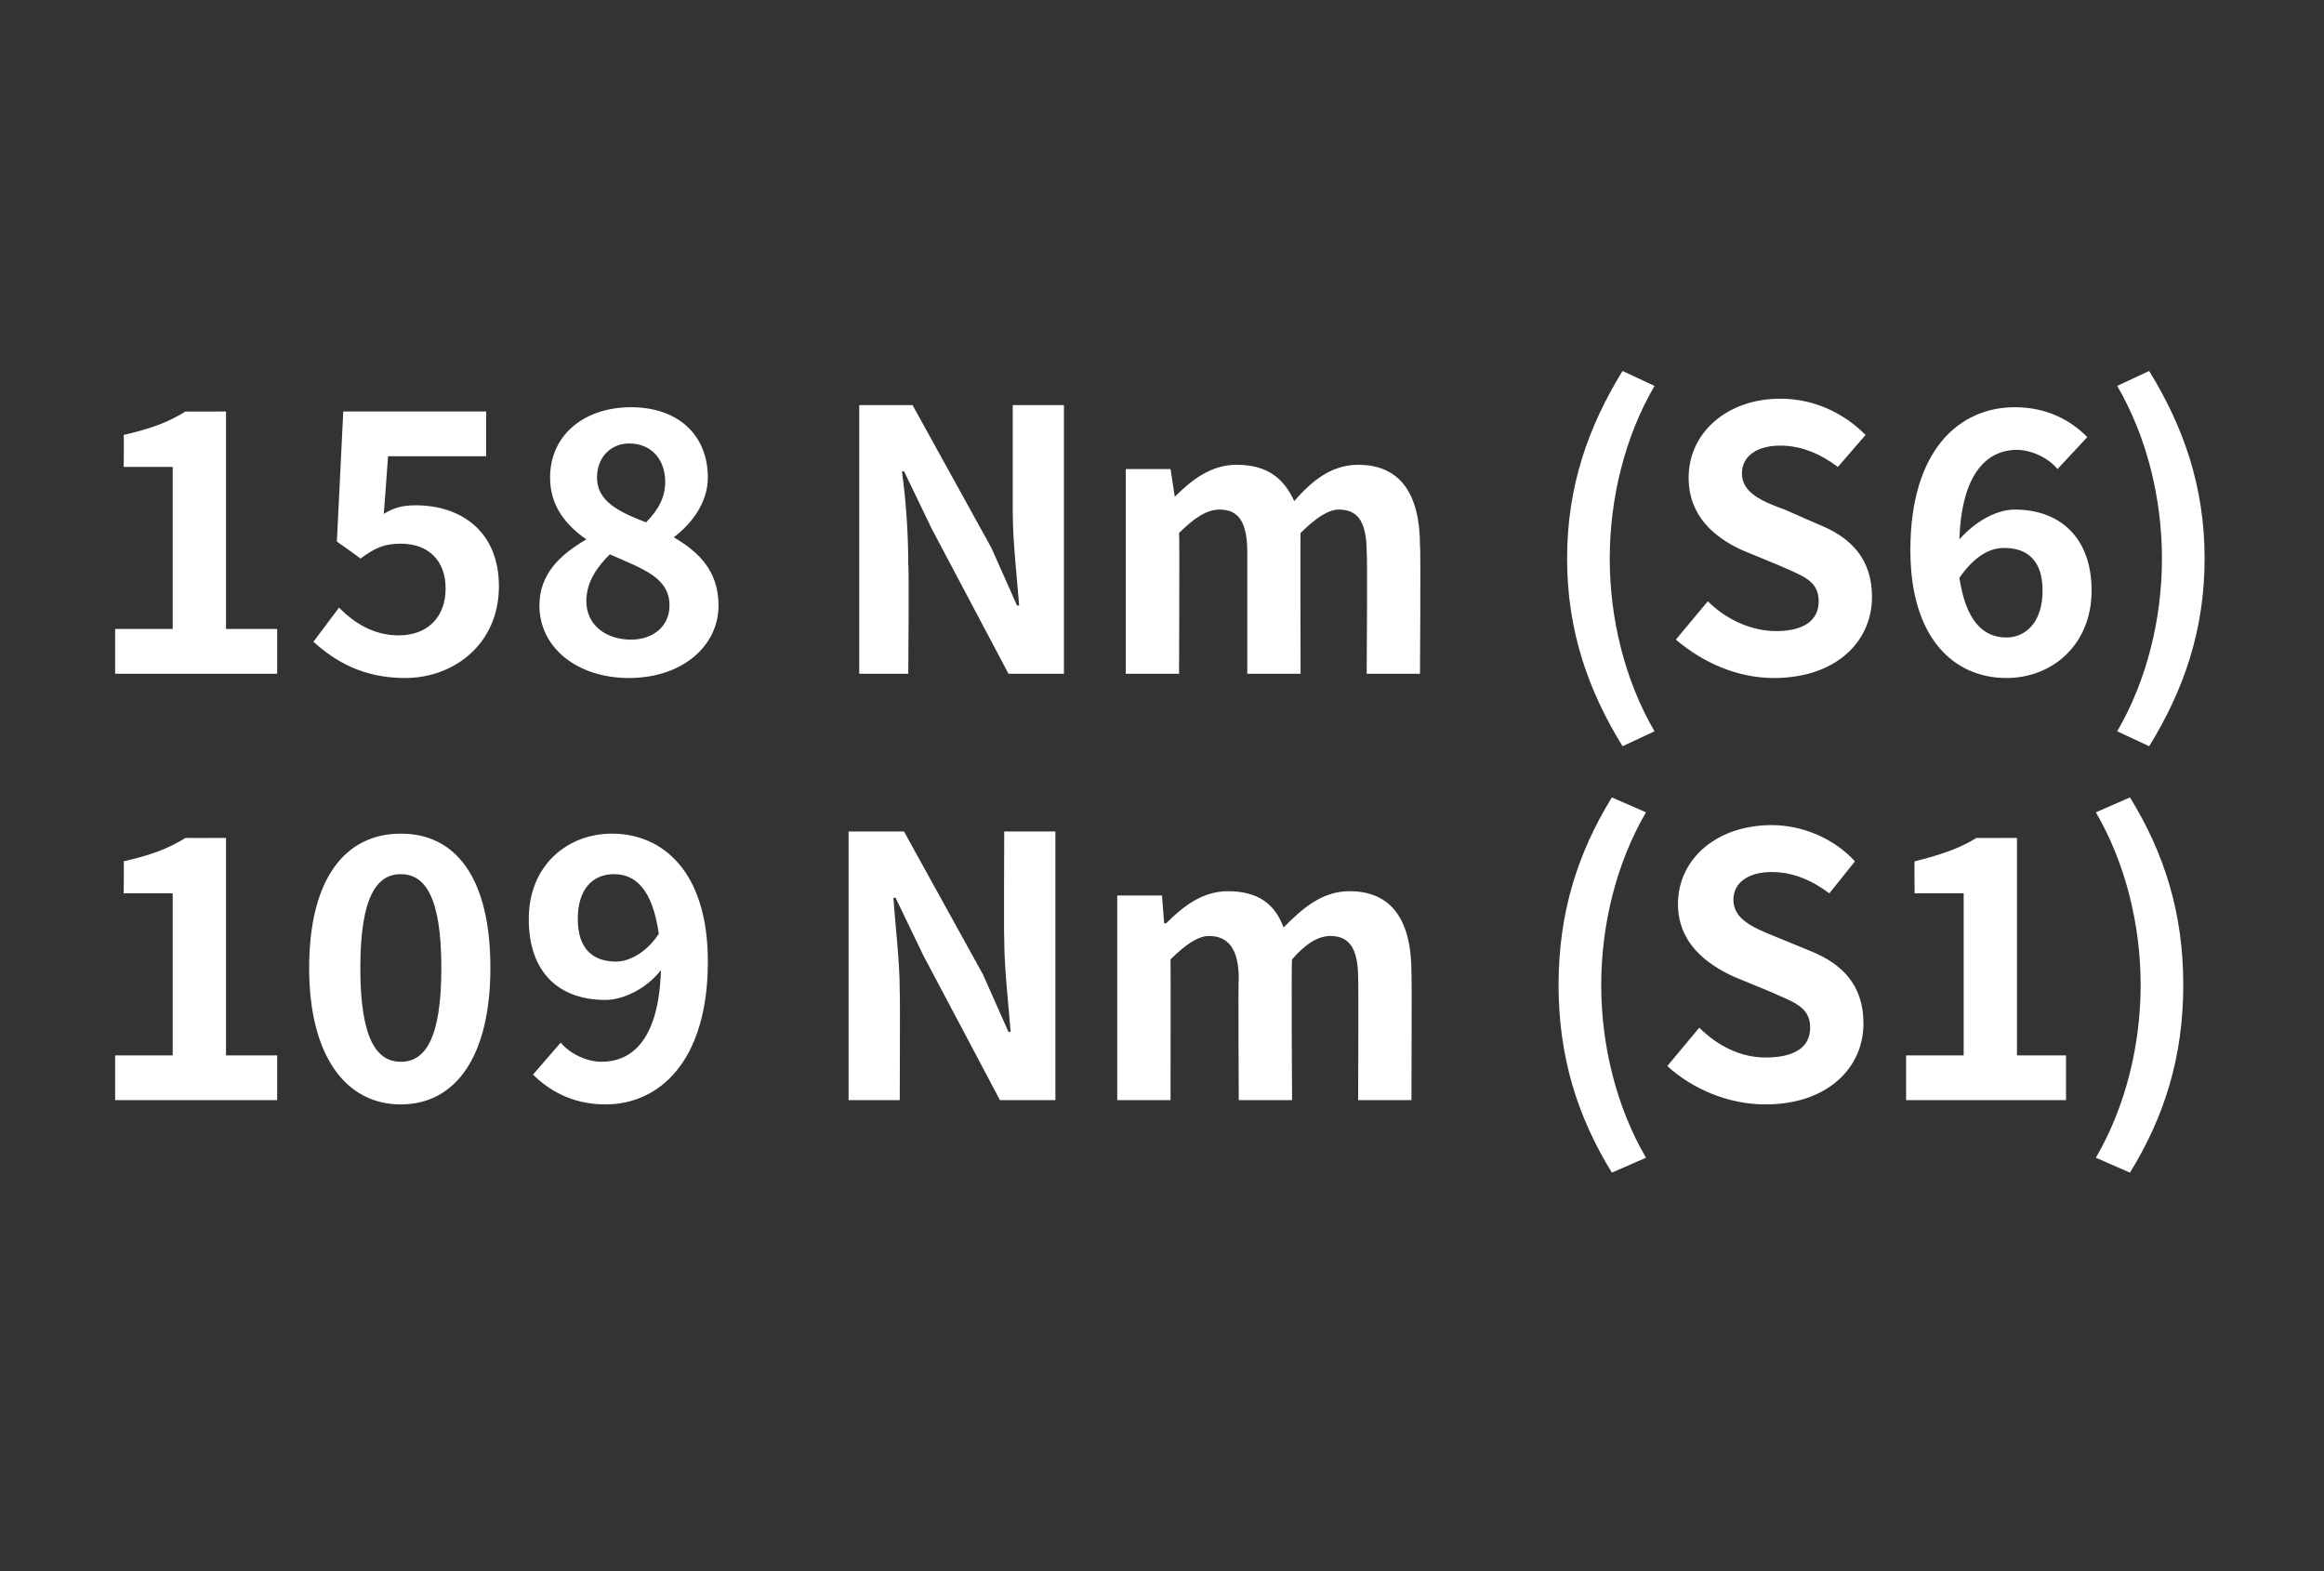
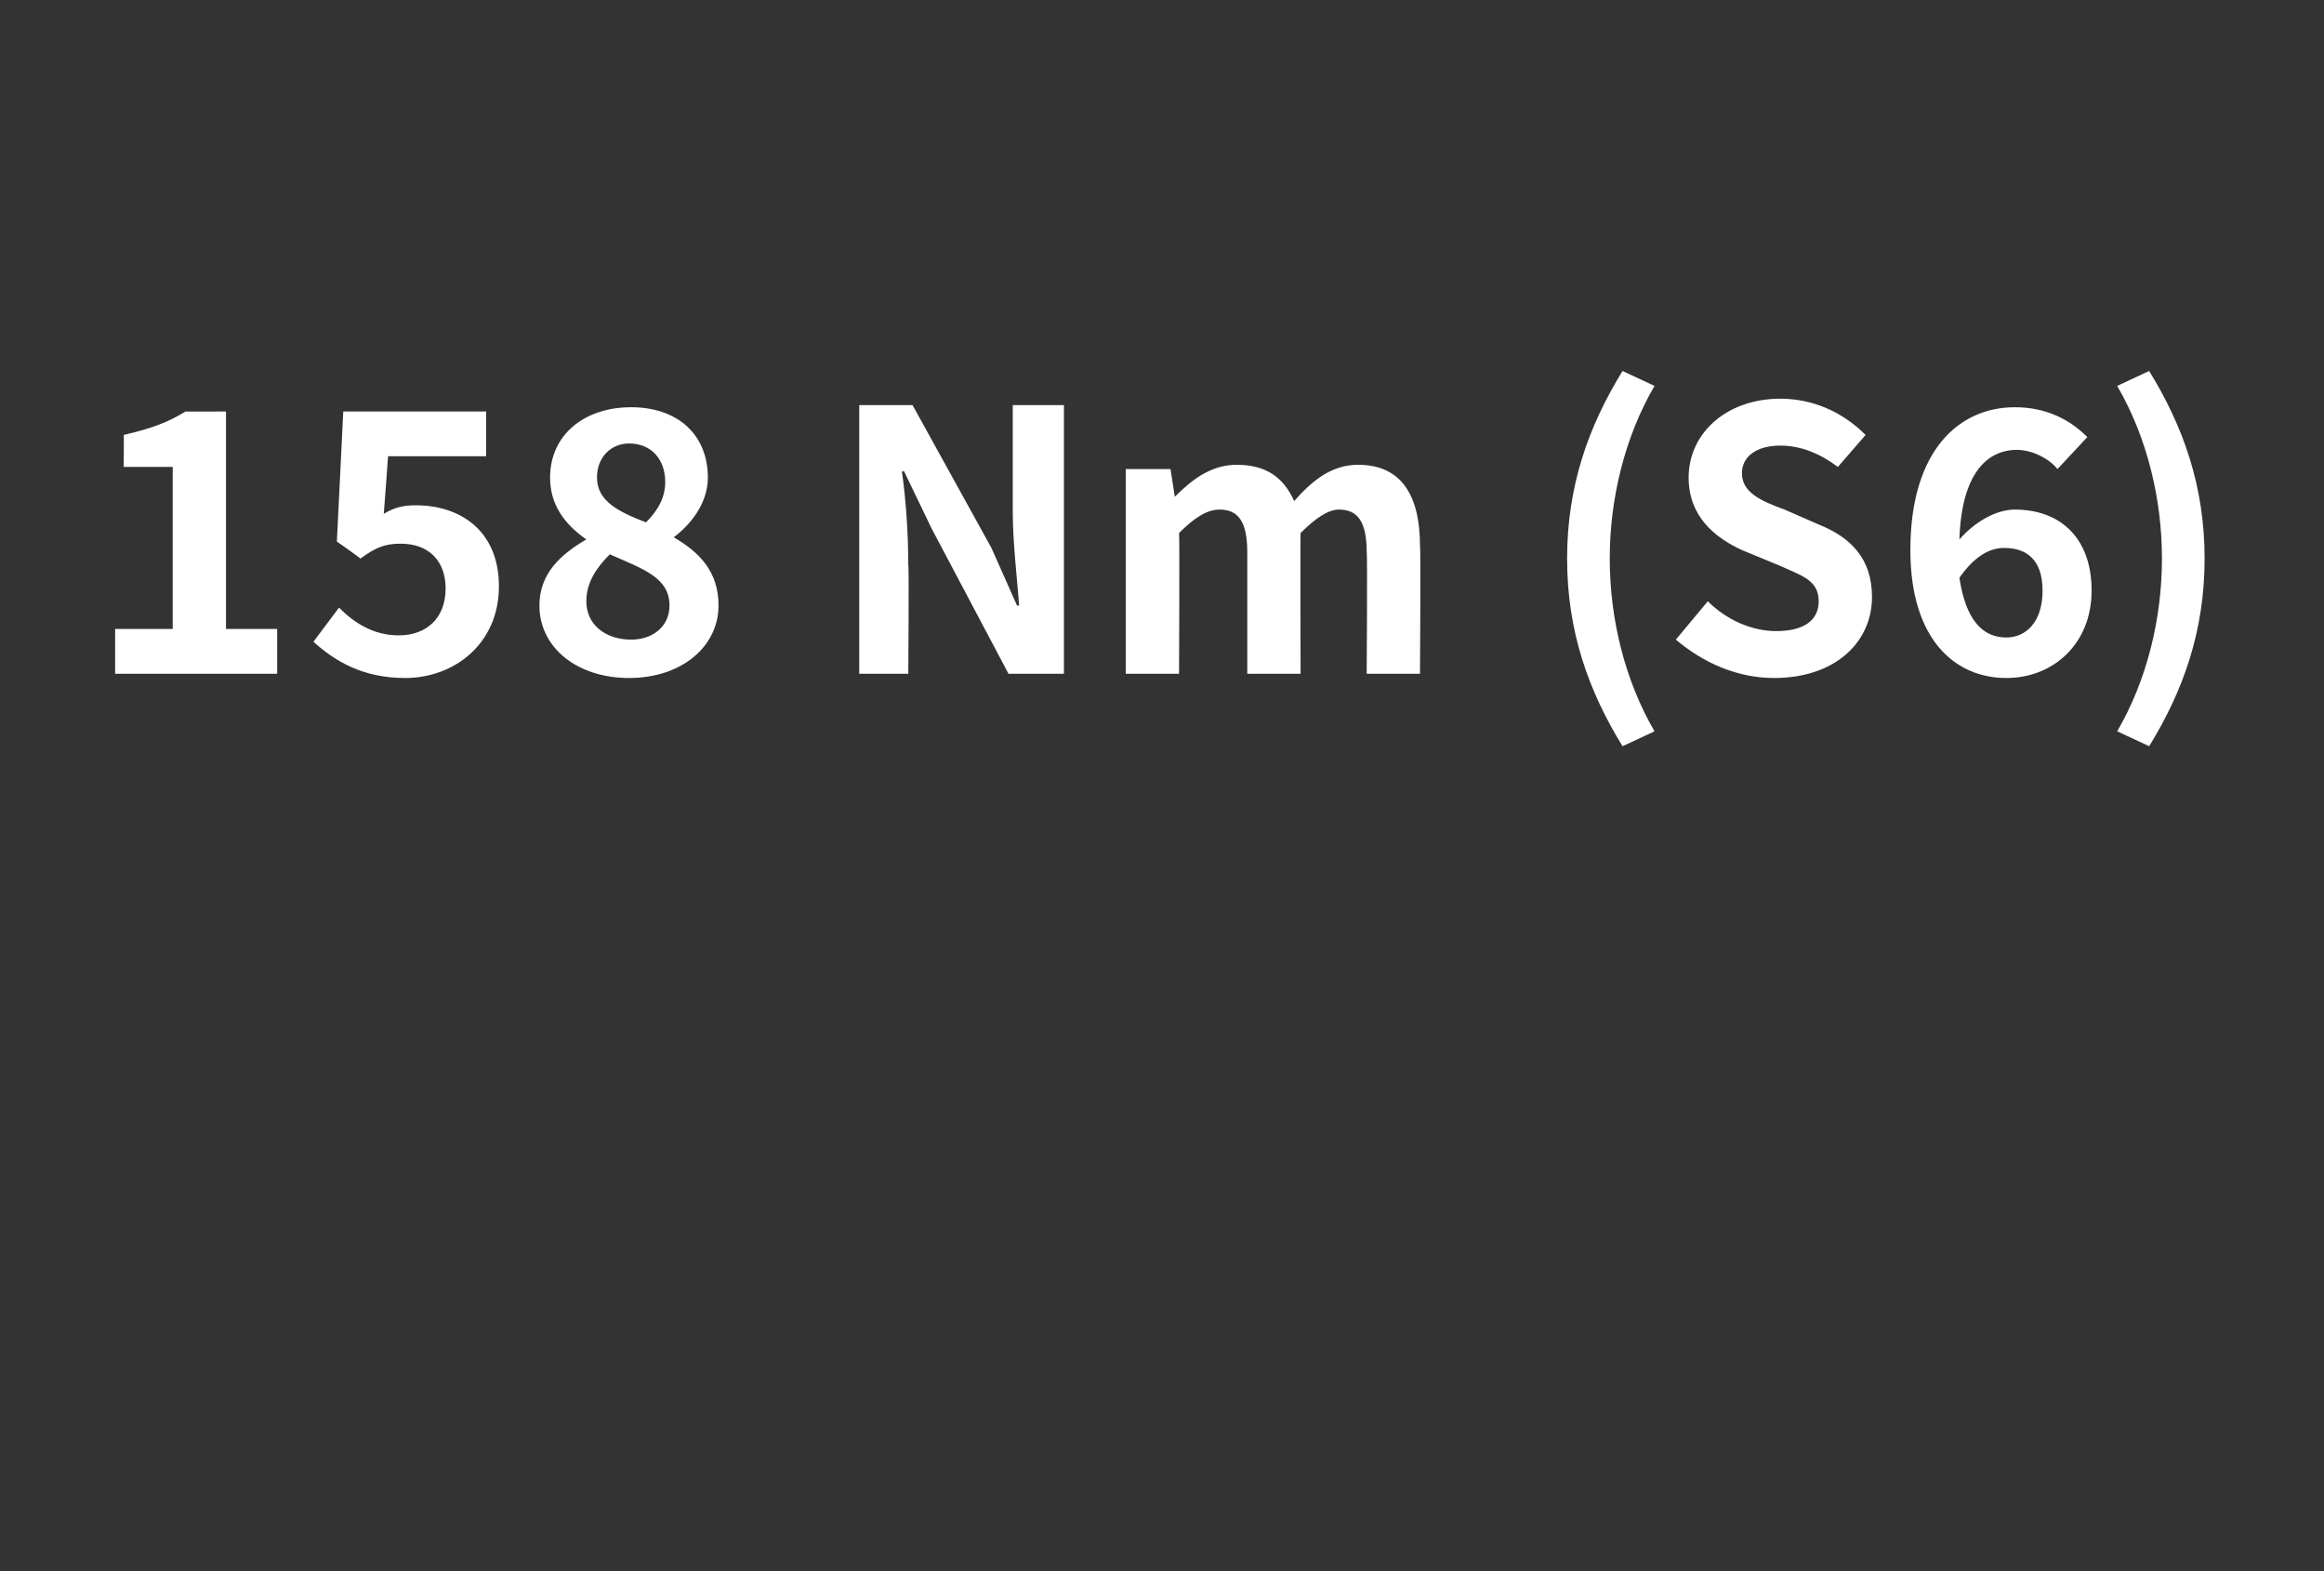
<svg xmlns="http://www.w3.org/2000/svg" version="1.1" width="109px" height="73.7px" viewBox="0 -14 109 73.7" style="top:-14px">
  <rect x="0" y="-14" width="109" height="73.7" fill="#333333" stroke="none" />
  <desc>158 Nm (S6) 109 Nm (S1)</desc>
  <defs />
  <g id="Polygon279152">
-     <path d="M 5.4 35.5 L 8.1 35.5 L 8.1 27.9 L 5.8 27.9 C 5.8 27.9 5.82 26.36 5.8 26.4 C 7.1 26.1 7.9 25.8 8.7 25.3 C 8.74 25.31 10.6 25.3 10.6 25.3 L 10.6 35.5 L 13 35.5 L 13 37.6 L 5.4 37.6 L 5.4 35.5 Z M 14.5 31.4 C 14.5 27.2 16.2 25.1 18.8 25.1 C 21.4 25.1 23 27.2 23 31.4 C 23 35.5 21.4 37.8 18.8 37.8 C 16.2 37.8 14.5 35.5 14.5 31.4 Z M 20.7 31.4 C 20.7 28 19.9 27 18.8 27 C 17.7 27 16.9 28 16.9 31.4 C 16.9 34.8 17.7 35.8 18.8 35.8 C 19.9 35.8 20.7 34.8 20.7 31.4 Z M 28.9 31.1 C 29.5 31.1 30.3 30.7 30.9 29.8 C 30.6 27.7 29.8 27 28.8 27 C 27.8 27 27.1 27.7 27.1 29.1 C 27.1 30.5 27.8 31.1 28.9 31.1 Z M 25 36.4 C 25 36.4 26.3 34.9 26.3 34.9 C 26.7 35.4 27.5 35.8 28.2 35.8 C 29.7 35.8 30.9 34.7 31 31.5 C 30.3 32.4 29.2 32.9 28.4 32.9 C 26.3 32.9 24.8 31.7 24.8 29.1 C 24.8 26.6 26.6 25.1 28.7 25.1 C 31.1 25.1 33.2 26.9 33.2 31.1 C 33.2 35.8 30.9 37.8 28.4 37.8 C 26.8 37.8 25.7 37.1 25 36.4 Z M 39.8 25 L 42.4 25 L 46.1 31.7 L 47.3 34.4 C 47.3 34.4 47.4 34.4 47.4 34.4 C 47.3 33.1 47.1 31.4 47.1 30 C 47.08 30 47.1 25 47.1 25 L 49.5 25 L 49.5 37.6 L 46.9 37.6 L 43.3 30.8 L 42 28.1 C 42 28.1 41.91 28.13 41.9 28.1 C 42 29.5 42.2 31.1 42.2 32.5 C 42.22 32.52 42.2 37.6 42.2 37.6 L 39.8 37.6 L 39.8 25 Z M 52.4 28 L 54.5 28 L 54.6 29.3 C 54.6 29.3 54.69 29.32 54.7 29.3 C 55.5 28.5 56.4 27.8 57.6 27.8 C 59 27.8 59.8 28.4 60.2 29.5 C 61.1 28.6 62 27.8 63.3 27.8 C 65.3 27.8 66.2 29.2 66.2 31.6 C 66.22 31.63 66.2 37.6 66.2 37.6 L 63.7 37.6 C 63.7 37.6 63.72 31.94 63.7 31.9 C 63.7 30.5 63.3 29.9 62.4 29.9 C 61.8 29.9 61.2 30.3 60.6 31 C 60.56 31.02 60.6 37.6 60.6 37.6 L 58.1 37.6 C 58.1 37.6 58.07 31.94 58.1 31.9 C 58.1 30.5 57.6 29.9 56.7 29.9 C 56.2 29.9 55.6 30.3 54.9 31 C 54.91 31.02 54.9 37.6 54.9 37.6 L 52.4 37.6 L 52.4 28 Z M 73.1 32.2 C 73.1 28.8 74 26 75.6 23.4 C 75.6 23.4 77.2 24.1 77.2 24.1 C 75.8 26.5 75.1 29.4 75.1 32.2 C 75.1 35 75.8 37.9 77.2 40.3 C 77.2 40.3 75.6 41 75.6 41 C 74 38.4 73.1 35.6 73.1 32.2 Z M 78.2 36 C 78.2 36 79.7 34.2 79.7 34.2 C 80.6 35.1 81.7 35.6 82.8 35.6 C 84.2 35.6 84.9 35.1 84.9 34.2 C 84.9 33.2 84.1 33 83 32.5 C 83 32.5 81.3 31.8 81.3 31.8 C 80 31.2 78.7 30.2 78.7 28.4 C 78.7 26.3 80.5 24.7 83.1 24.7 C 84.5 24.7 86 25.3 87 26.4 C 87 26.4 85.8 27.9 85.8 27.9 C 85 27.3 84.1 26.9 83.1 26.9 C 82 26.9 81.3 27.4 81.3 28.2 C 81.3 29.1 82.2 29.5 83.2 29.9 C 83.2 29.9 84.9 30.6 84.9 30.6 C 86.4 31.2 87.4 32.2 87.4 34 C 87.4 36.1 85.7 37.8 82.8 37.8 C 81.1 37.8 79.4 37.1 78.2 36 Z M 89.4 35.5 L 92.1 35.5 L 92.1 27.9 L 89.8 27.9 C 89.8 27.9 89.78 26.36 89.8 26.4 C 91 26.1 91.9 25.8 92.7 25.3 C 92.71 25.31 94.6 25.3 94.6 25.3 L 94.6 35.5 L 96.9 35.5 L 96.9 37.6 L 89.4 37.6 L 89.4 35.5 Z M 98.3 40.3 C 99.7 37.9 100.4 35 100.4 32.2 C 100.4 29.4 99.7 26.5 98.3 24.1 C 98.3 24.1 99.9 23.4 99.9 23.4 C 101.5 26 102.4 28.8 102.4 32.2 C 102.4 35.6 101.5 38.4 99.9 41 C 99.9 41 98.3 40.3 98.3 40.3 Z " stroke="none" fill="#fff" />
-   </g>
+     </g>
  <g id="Polygon279151">
    <path d="M 5.4 15.5 L 8.1 15.5 L 8.1 7.9 L 5.8 7.9 C 5.8 7.9 5.82 6.36 5.8 6.4 C 7.1 6.1 7.9 5.8 8.7 5.3 C 8.74 5.31 10.6 5.3 10.6 5.3 L 10.6 15.5 L 13 15.5 L 13 17.6 L 5.4 17.6 L 5.4 15.5 Z M 14.7 16.1 C 14.7 16.1 15.9 14.5 15.9 14.5 C 16.6 15.2 17.5 15.8 18.7 15.8 C 20 15.8 20.9 15 20.9 13.6 C 20.9 12.3 20.1 11.5 18.8 11.5 C 18 11.5 17.6 11.7 16.9 12.2 C 16.89 12.16 15.8 11.4 15.8 11.4 L 16.1 5.3 L 22.8 5.3 L 22.8 7.4 L 18.2 7.4 C 18.2 7.4 18.01 10.07 18 10.1 C 18.5 9.8 18.9 9.7 19.5 9.7 C 21.6 9.7 23.4 10.9 23.4 13.5 C 23.4 16.2 21.3 17.8 19 17.8 C 17 17.8 15.7 17 14.7 16.1 Z M 25.3 14.4 C 25.3 12.9 26.3 12 27.5 11.3 C 27.5 11.3 27.5 11.3 27.5 11.3 C 26.5 10.6 25.8 9.7 25.8 8.4 C 25.8 6.4 27.4 5.1 29.6 5.1 C 31.8 5.1 33.2 6.4 33.2 8.4 C 33.2 9.6 32.4 10.6 31.6 11.2 C 31.6 11.2 31.6 11.2 31.6 11.2 C 32.8 11.9 33.7 12.8 33.7 14.4 C 33.7 16.3 32 17.8 29.5 17.8 C 27.1 17.8 25.3 16.4 25.3 14.4 Z M 31.2 8.6 C 31.2 7.6 30.6 6.8 29.5 6.8 C 28.7 6.8 28 7.4 28 8.4 C 28 9.5 29 10 30.3 10.5 C 30.9 9.9 31.2 9.3 31.2 8.6 Z M 31.4 14.4 C 31.4 13.1 30.2 12.7 28.6 12 C 28 12.6 27.5 13.3 27.5 14.2 C 27.5 15.3 28.4 16 29.6 16 C 30.6 16 31.4 15.4 31.4 14.4 Z M 40.3 5 L 42.8 5 L 46.5 11.7 L 47.7 14.4 C 47.7 14.4 47.82 14.4 47.8 14.4 C 47.7 13.1 47.5 11.4 47.5 10 C 47.5 10 47.5 5 47.5 5 L 49.9 5 L 49.9 17.6 L 47.3 17.6 L 43.7 10.8 L 42.4 8.1 C 42.4 8.1 42.33 8.13 42.3 8.1 C 42.5 9.5 42.6 11.1 42.6 12.5 C 42.64 12.52 42.6 17.6 42.6 17.6 L 40.3 17.6 L 40.3 5 Z M 52.8 8 L 54.9 8 L 55.1 9.3 C 55.1 9.3 55.11 9.32 55.1 9.3 C 55.9 8.5 56.8 7.8 58 7.8 C 59.4 7.8 60.2 8.4 60.7 9.5 C 61.5 8.6 62.4 7.8 63.7 7.8 C 65.7 7.8 66.6 9.2 66.6 11.6 C 66.64 11.63 66.6 17.6 66.6 17.6 L 64.1 17.6 C 64.1 17.6 64.14 11.94 64.1 11.9 C 64.1 10.5 63.7 9.9 62.8 9.9 C 62.3 9.9 61.7 10.3 61 11 C 60.98 11.02 61 17.6 61 17.6 L 58.5 17.6 C 58.5 17.6 58.5 11.94 58.5 11.9 C 58.5 10.5 58.1 9.9 57.2 9.9 C 56.6 9.9 56 10.3 55.3 11 C 55.33 11.02 55.3 17.6 55.3 17.6 L 52.8 17.6 L 52.8 8 Z M 73.5 12.2 C 73.5 8.8 74.5 6 76.1 3.4 C 76.1 3.4 77.6 4.1 77.6 4.1 C 76.2 6.5 75.5 9.4 75.5 12.2 C 75.5 15 76.2 17.9 77.6 20.3 C 77.6 20.3 76.1 21 76.1 21 C 74.5 18.4 73.5 15.6 73.5 12.2 Z M 78.6 16 C 78.6 16 80.1 14.2 80.1 14.2 C 81 15.1 82.2 15.6 83.3 15.6 C 84.6 15.6 85.3 15.1 85.3 14.2 C 85.3 13.2 84.5 13 83.4 12.5 C 83.4 12.5 81.7 11.8 81.7 11.8 C 80.4 11.2 79.2 10.2 79.2 8.4 C 79.2 6.3 81 4.7 83.5 4.7 C 85 4.7 86.4 5.3 87.5 6.4 C 87.5 6.4 86.2 7.9 86.2 7.9 C 85.4 7.3 84.5 6.9 83.5 6.9 C 82.4 6.9 81.7 7.4 81.7 8.2 C 81.7 9.1 82.6 9.5 83.7 9.9 C 83.7 9.9 85.3 10.6 85.3 10.6 C 86.8 11.2 87.8 12.2 87.8 14 C 87.8 16.1 86.1 17.8 83.2 17.8 C 81.5 17.8 79.9 17.1 78.6 16 Z M 91.9 13.1 C 92.2 15.1 93 15.9 94.1 15.9 C 95 15.9 95.8 15.2 95.8 13.7 C 95.8 12.3 95.1 11.7 94 11.7 C 93.3 11.7 92.6 12.1 91.9 13.1 Z M 89.6 11.8 C 89.6 7.1 91.9 5.1 94.5 5.1 C 96 5.1 97.1 5.7 97.9 6.5 C 97.9 6.5 96.5 8 96.5 8 C 96.1 7.5 95.3 7.1 94.6 7.1 C 93.2 7.1 92 8.2 91.9 11.3 C 92.6 10.5 93.6 9.9 94.5 9.9 C 96.6 9.9 98.1 11.2 98.1 13.7 C 98.1 16.2 96.3 17.8 94.1 17.8 C 91.7 17.8 89.6 16 89.6 11.8 Z M 99.3 20.3 C 100.7 17.9 101.4 15 101.4 12.2 C 101.4 9.4 100.7 6.5 99.3 4.1 C 99.3 4.1 100.8 3.4 100.8 3.4 C 102.4 6 103.4 8.8 103.4 12.2 C 103.4 15.6 102.4 18.4 100.8 21 C 100.8 21 99.3 20.3 99.3 20.3 Z " stroke="none" fill="#fff" />
  </g>
</svg>